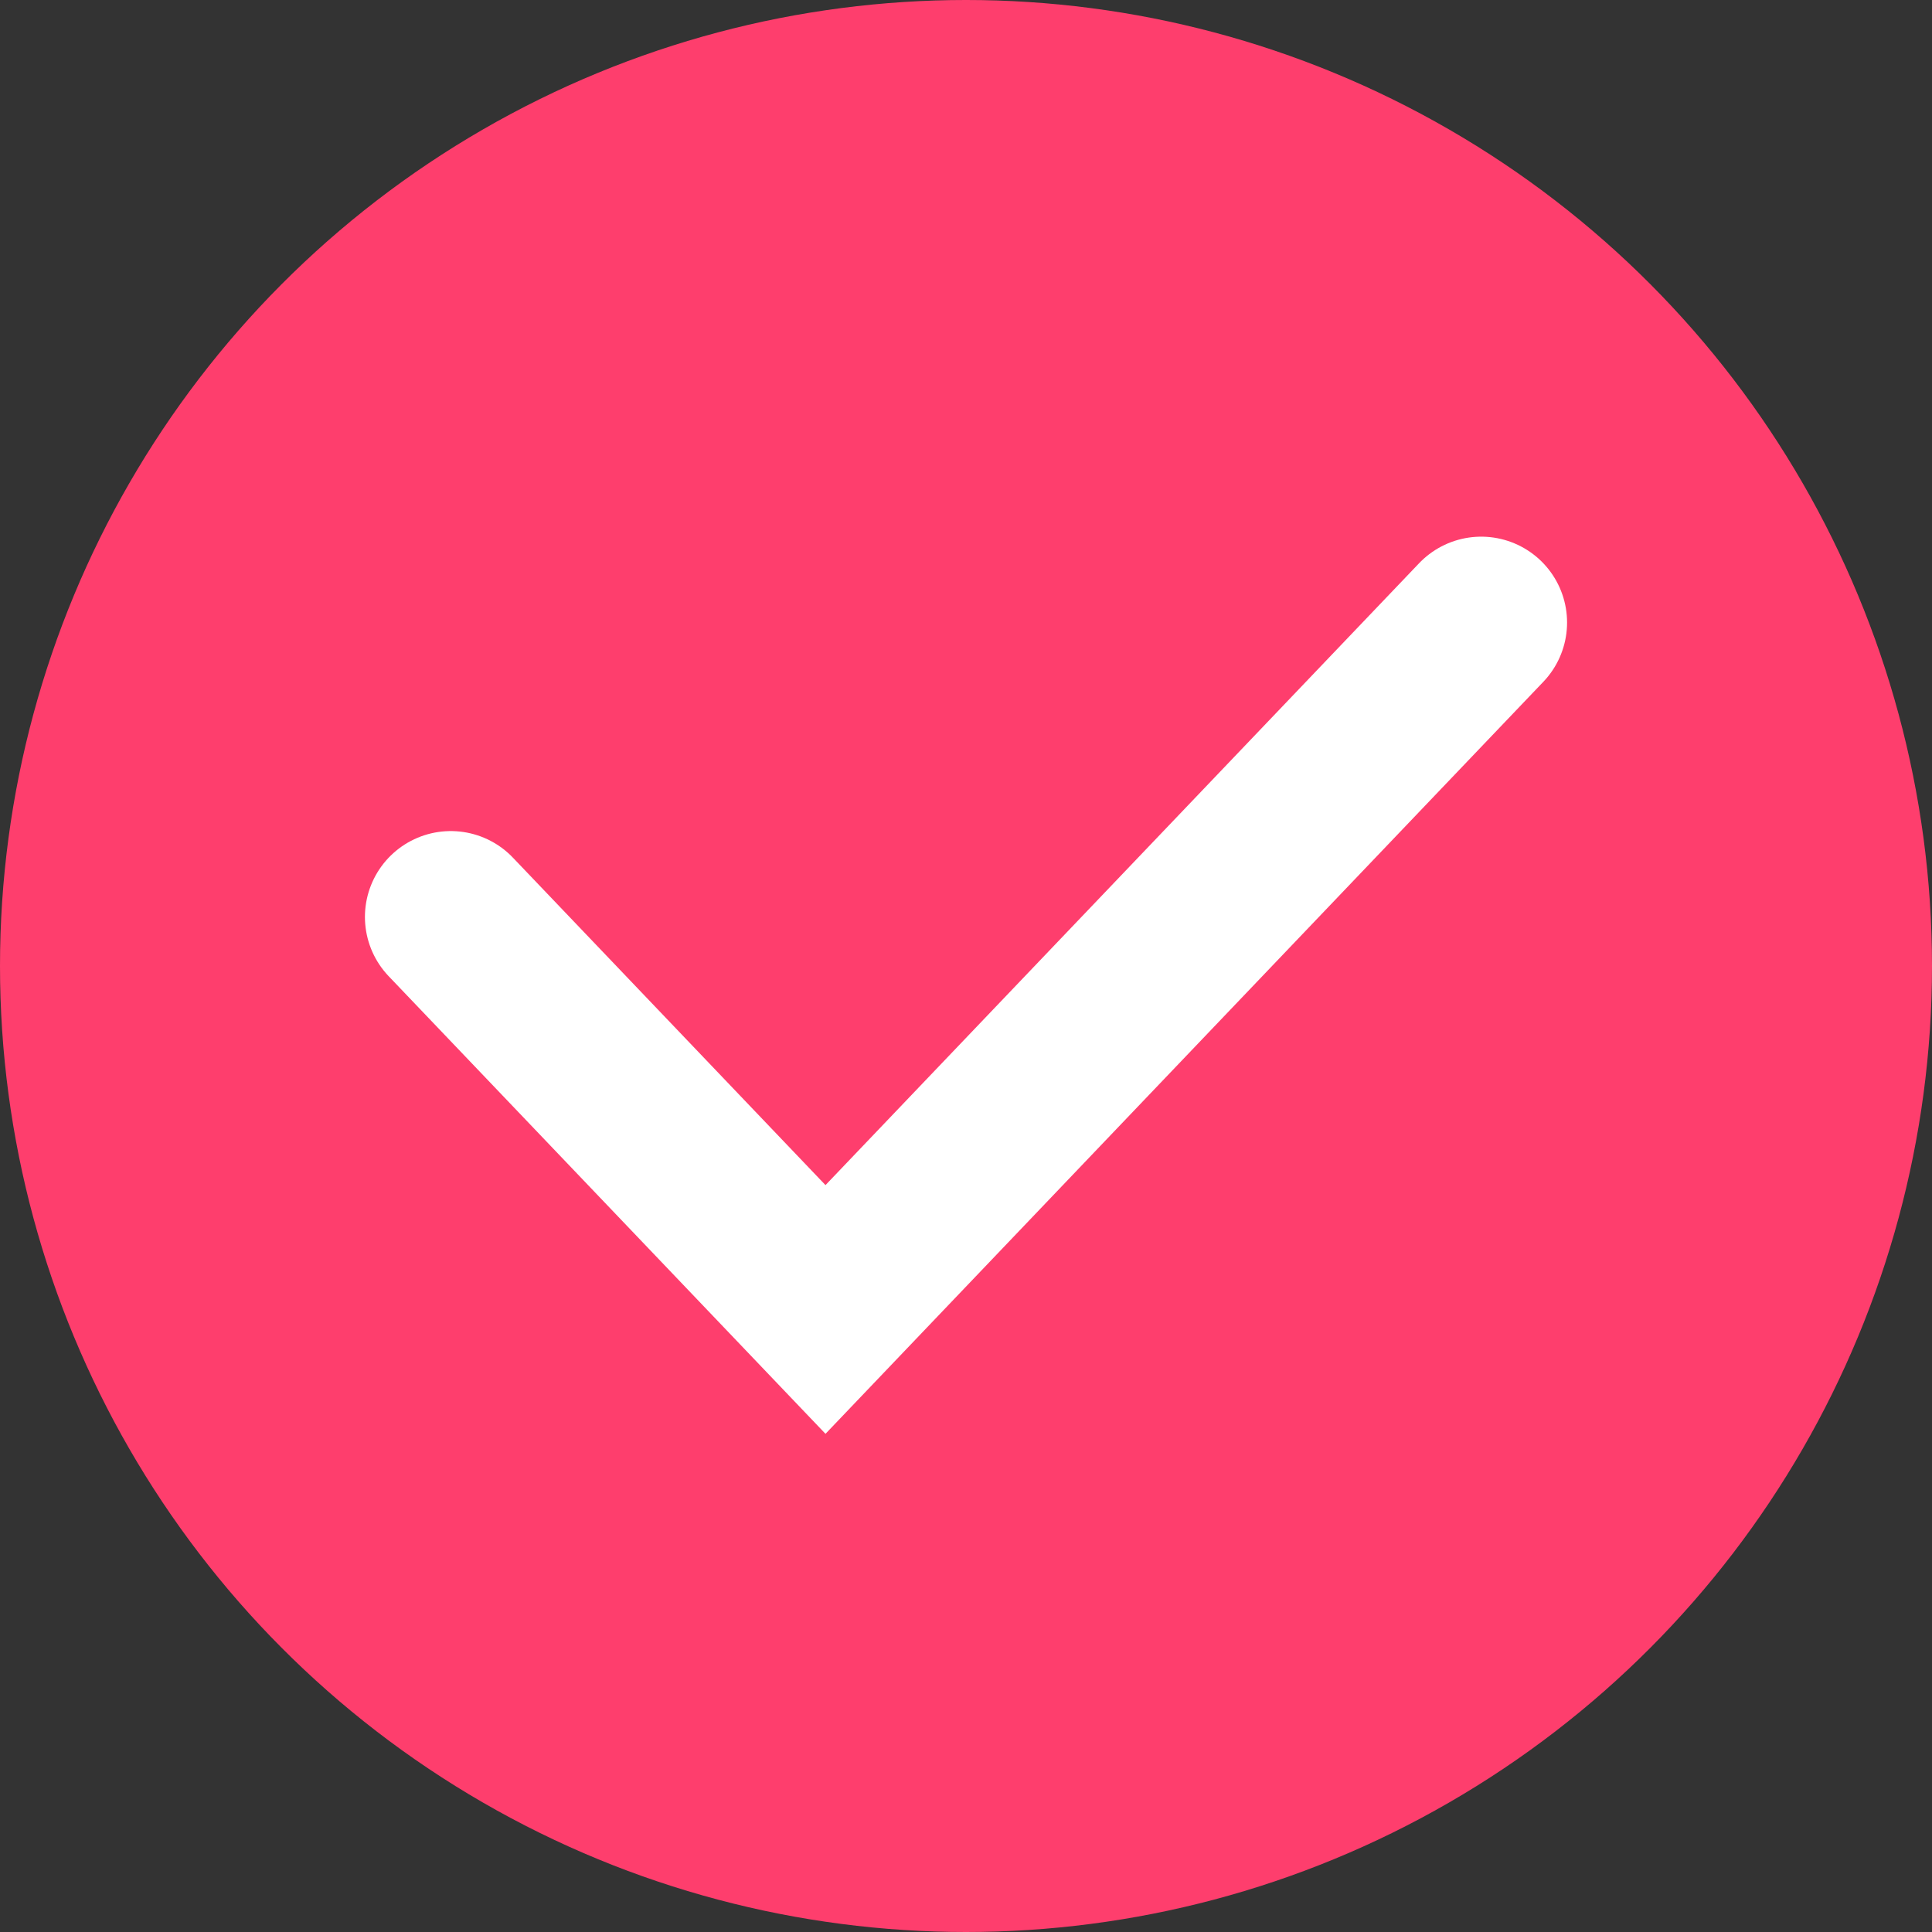
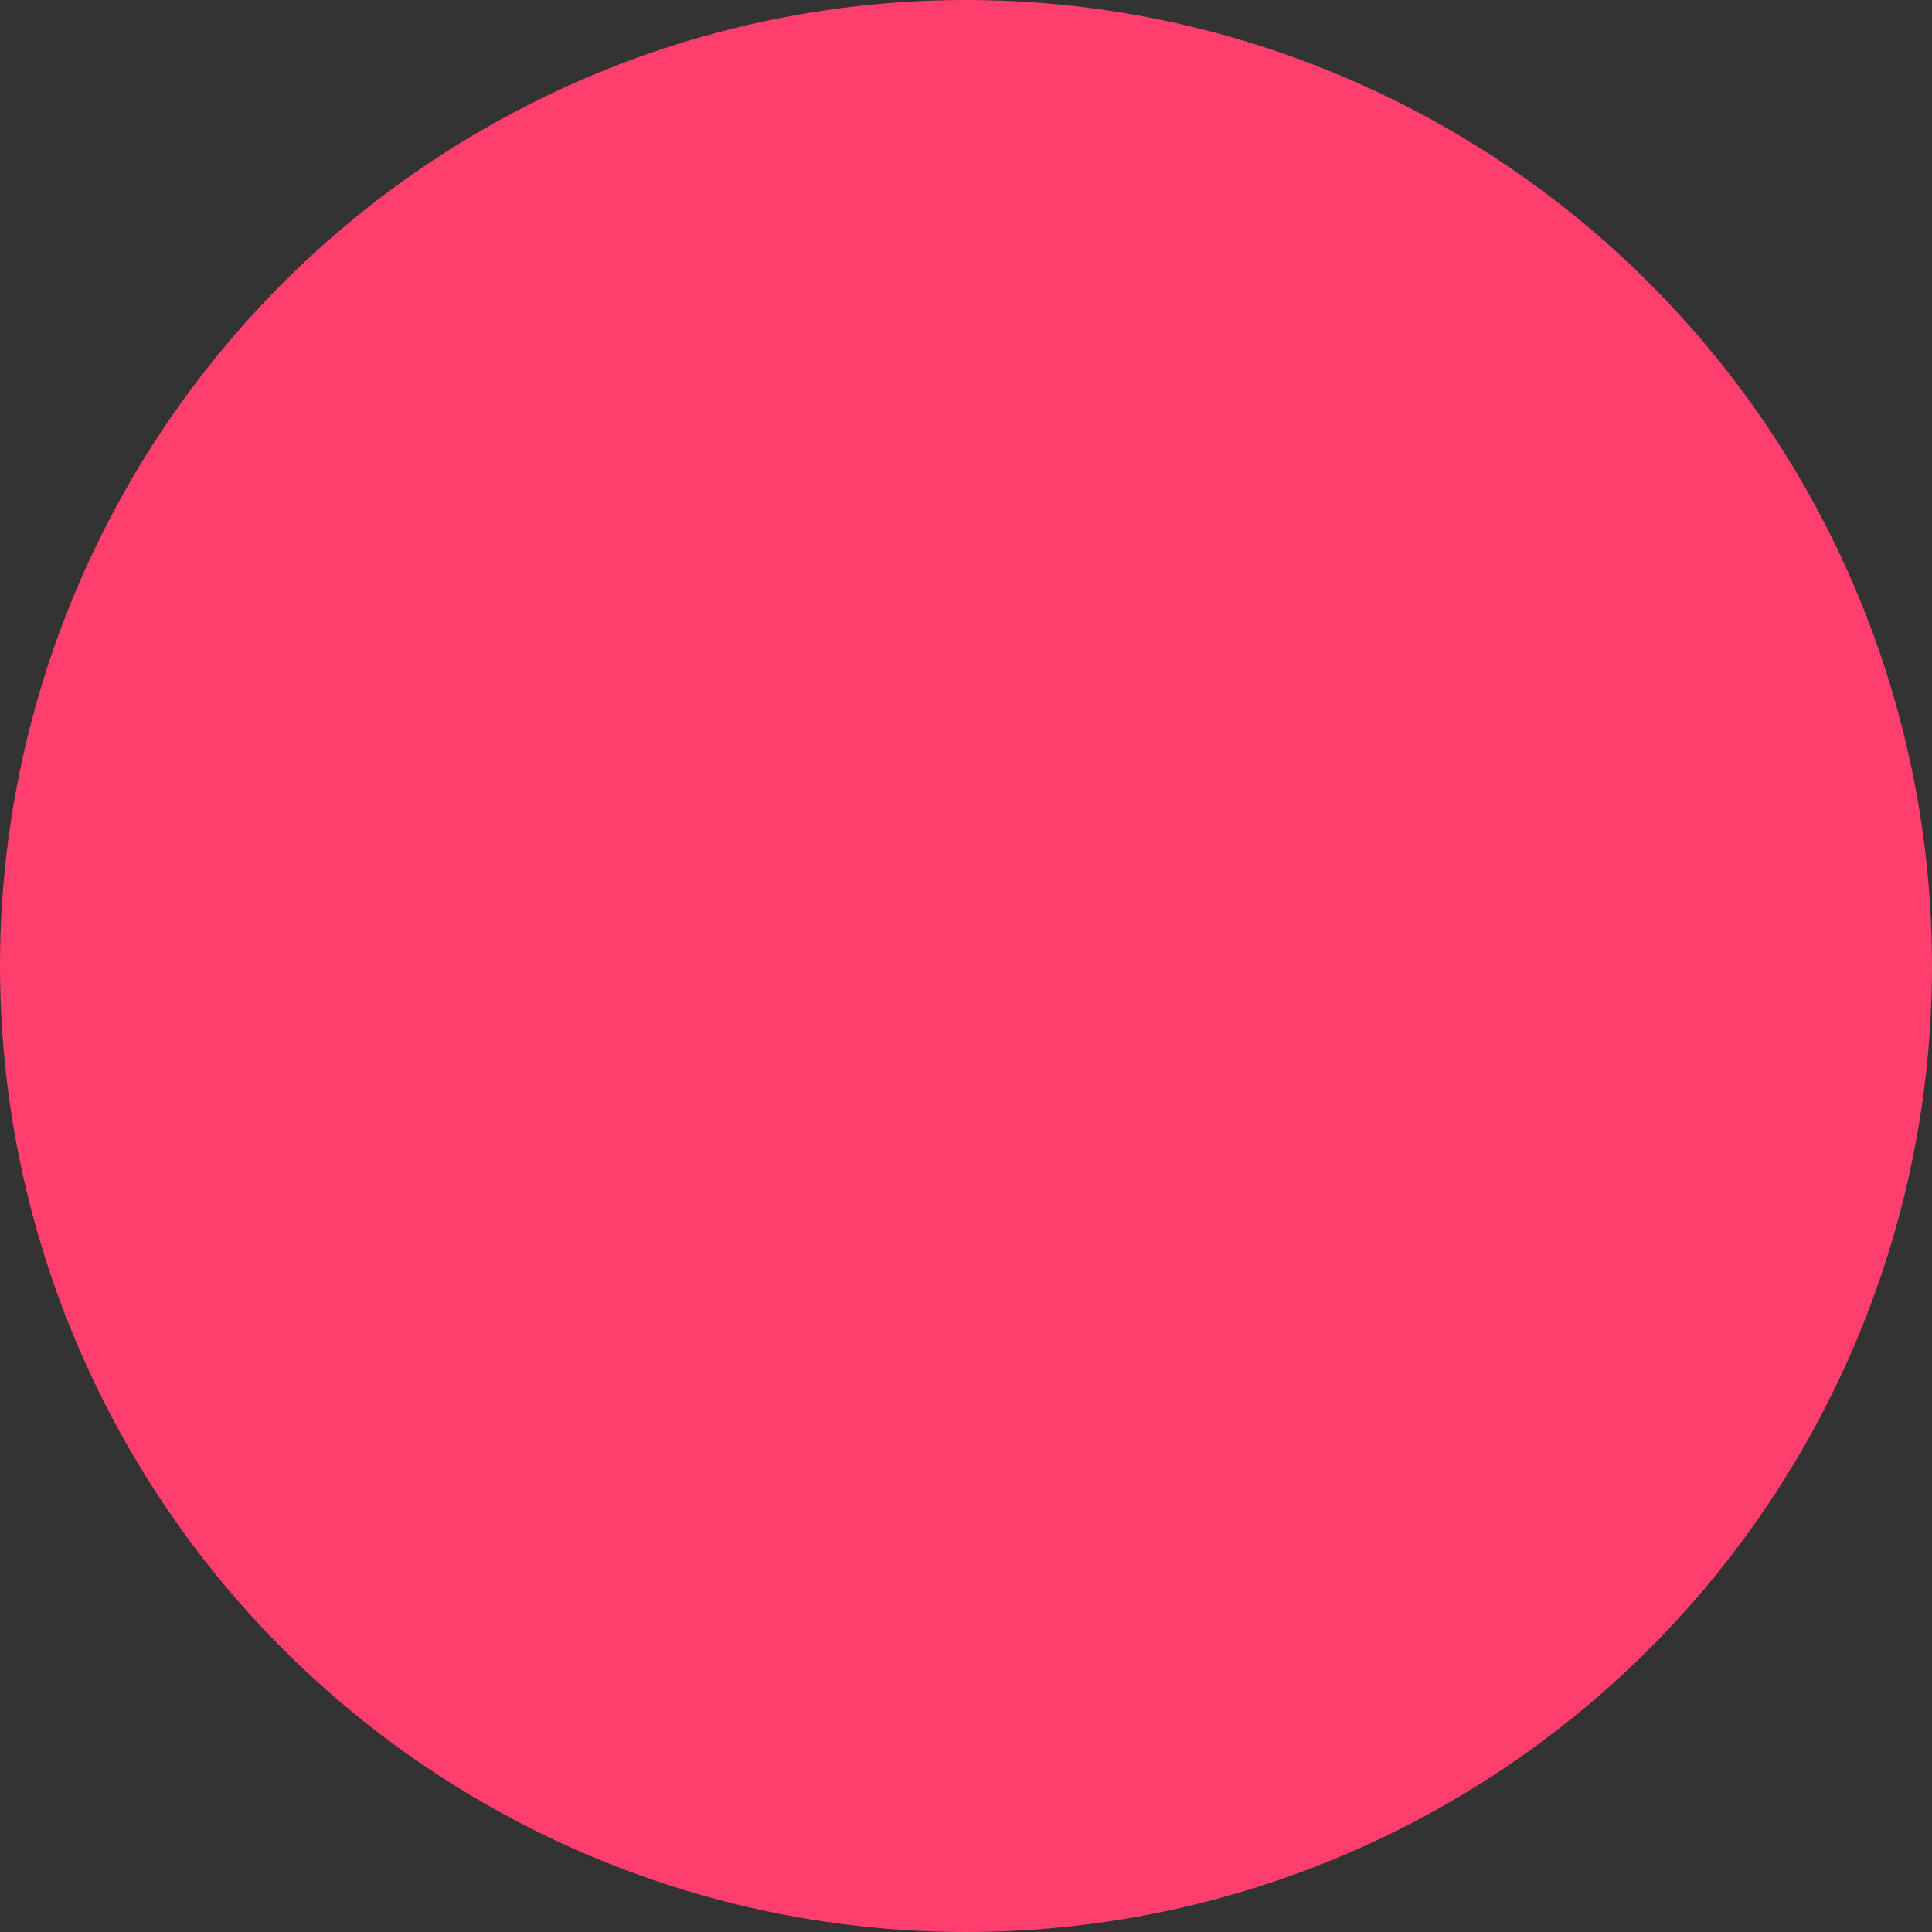
<svg xmlns="http://www.w3.org/2000/svg" width="150" height="150" viewBox="0 0 180 180" fill="none">
  <rect x="0" y="0" width="180" height="180" fill="#333333" stroke="none" />
  <circle cx="90" cy="90" r="90" fill="#FE3E6D" />
-   <path d="M42 85.429L76.909 122L138 58" stroke="white" stroke-width="16" stroke-linecap="round" />
</svg>